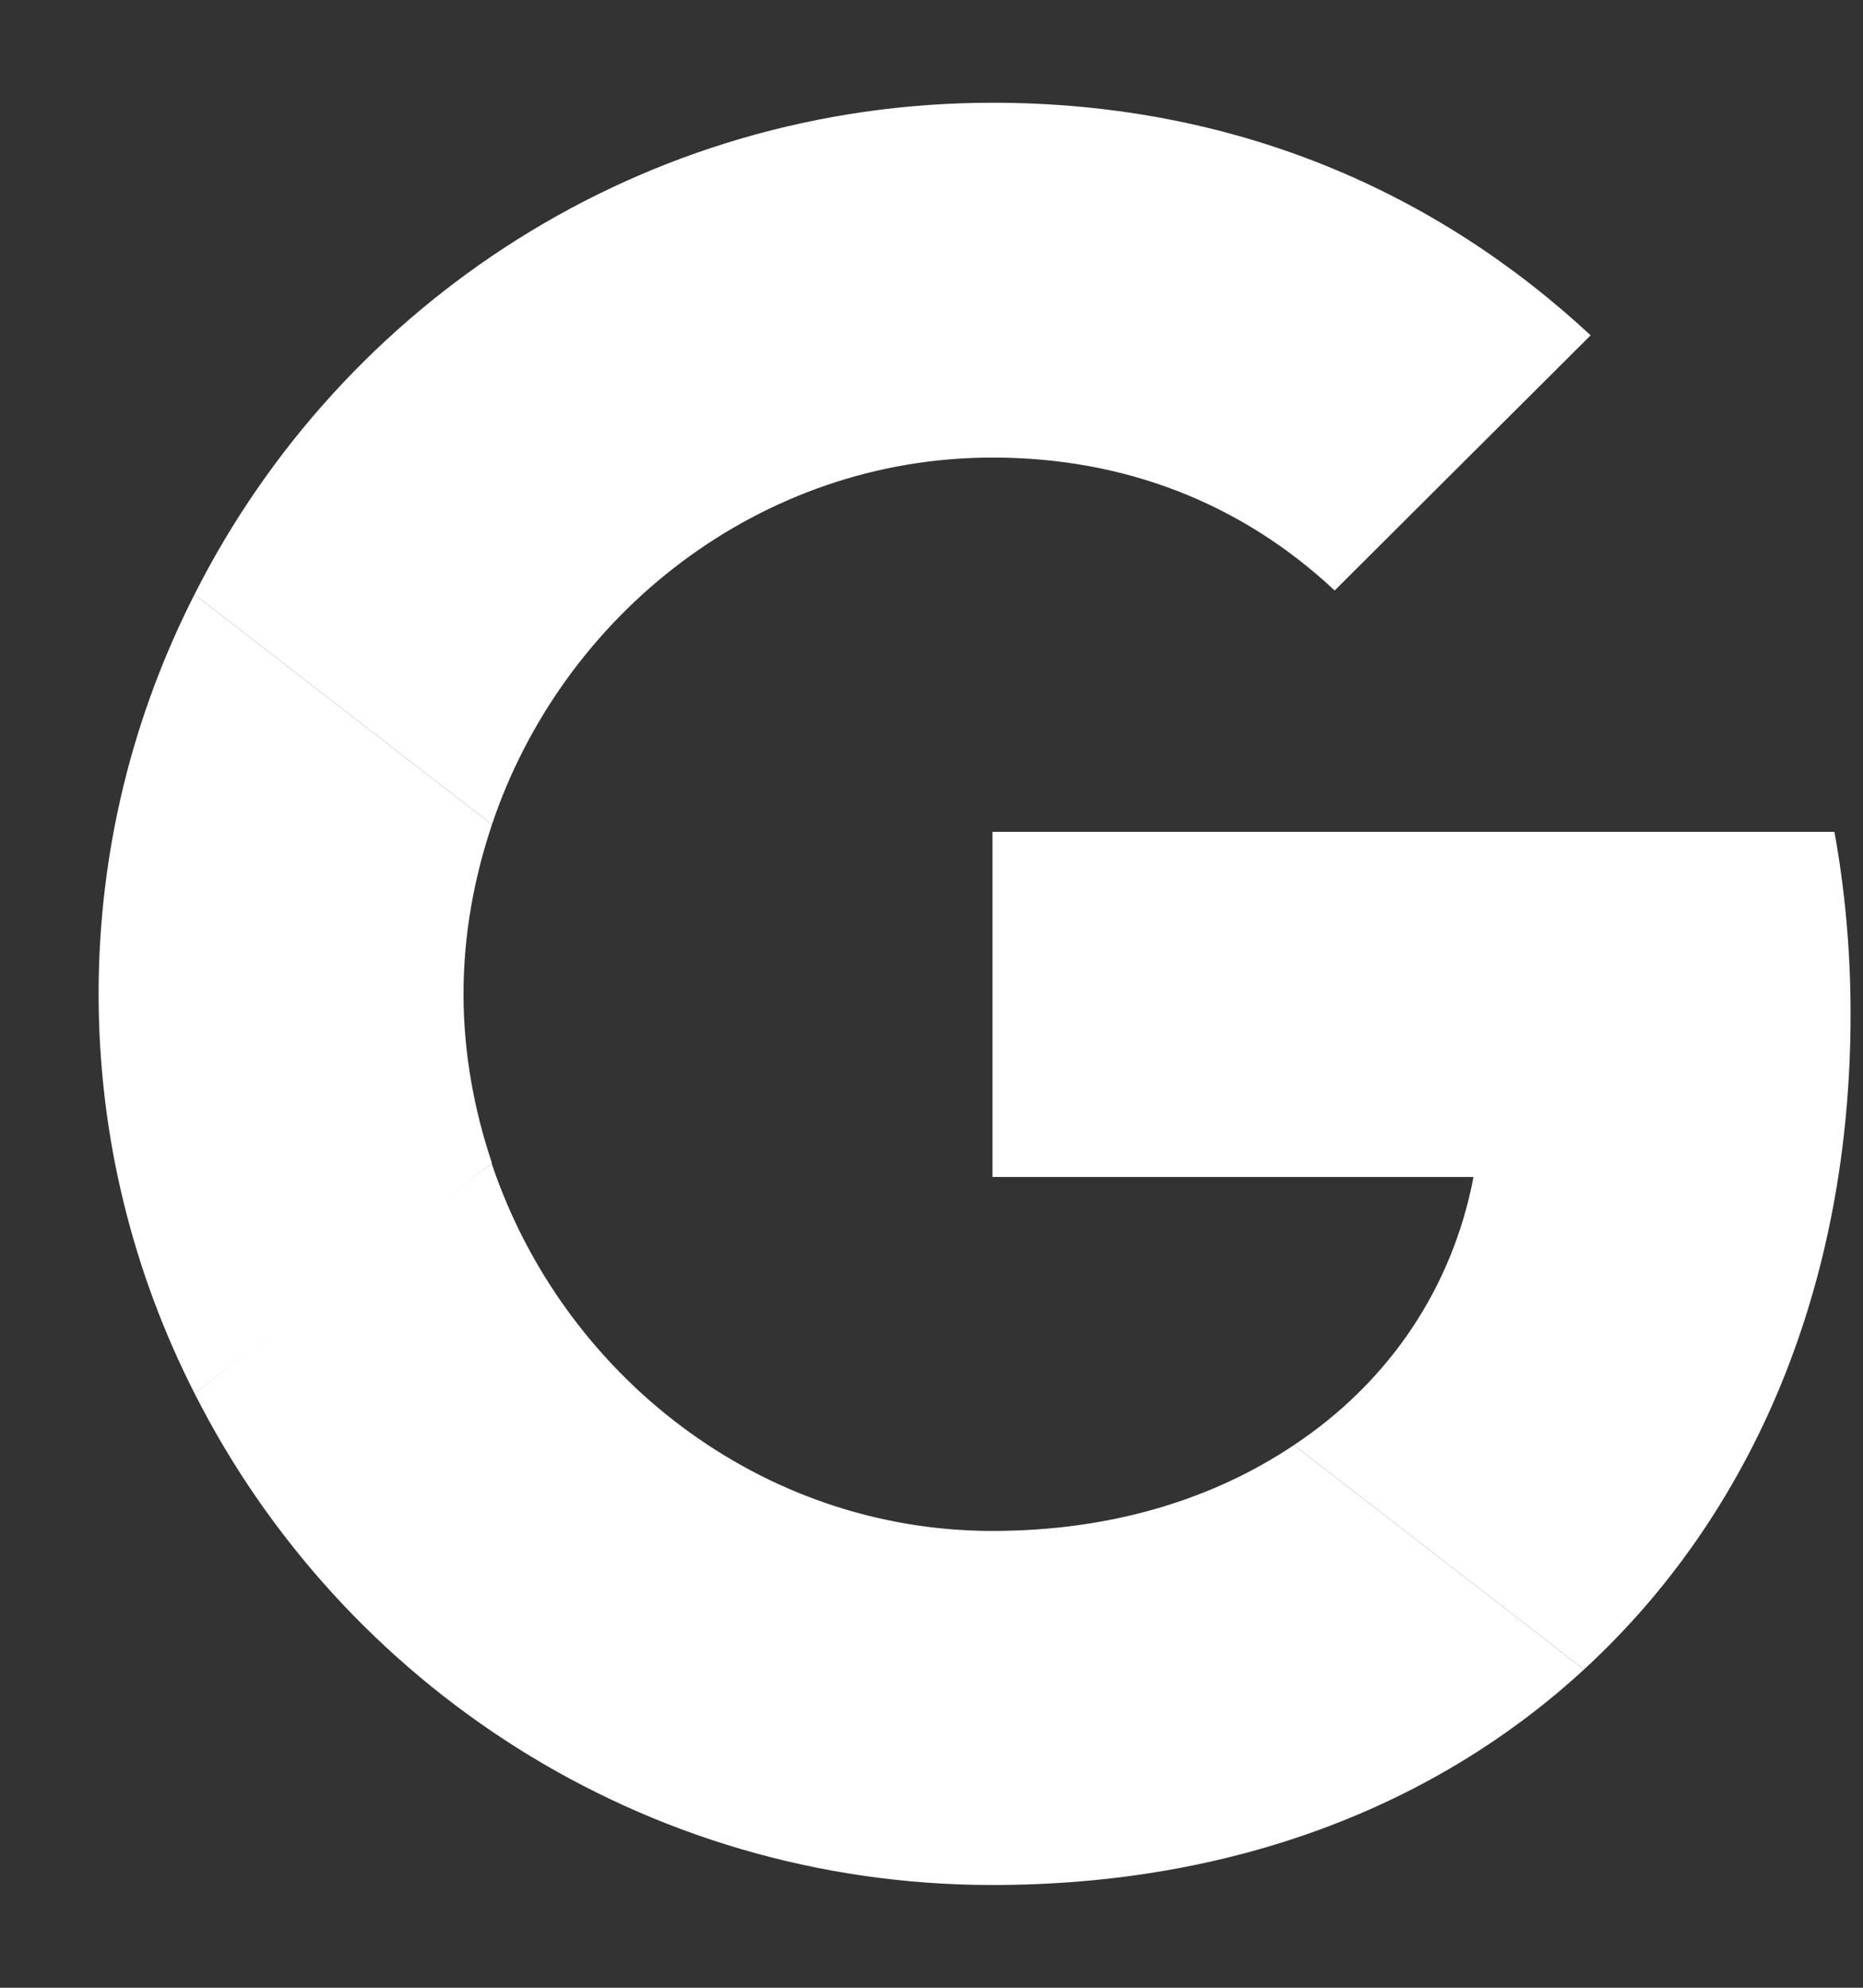
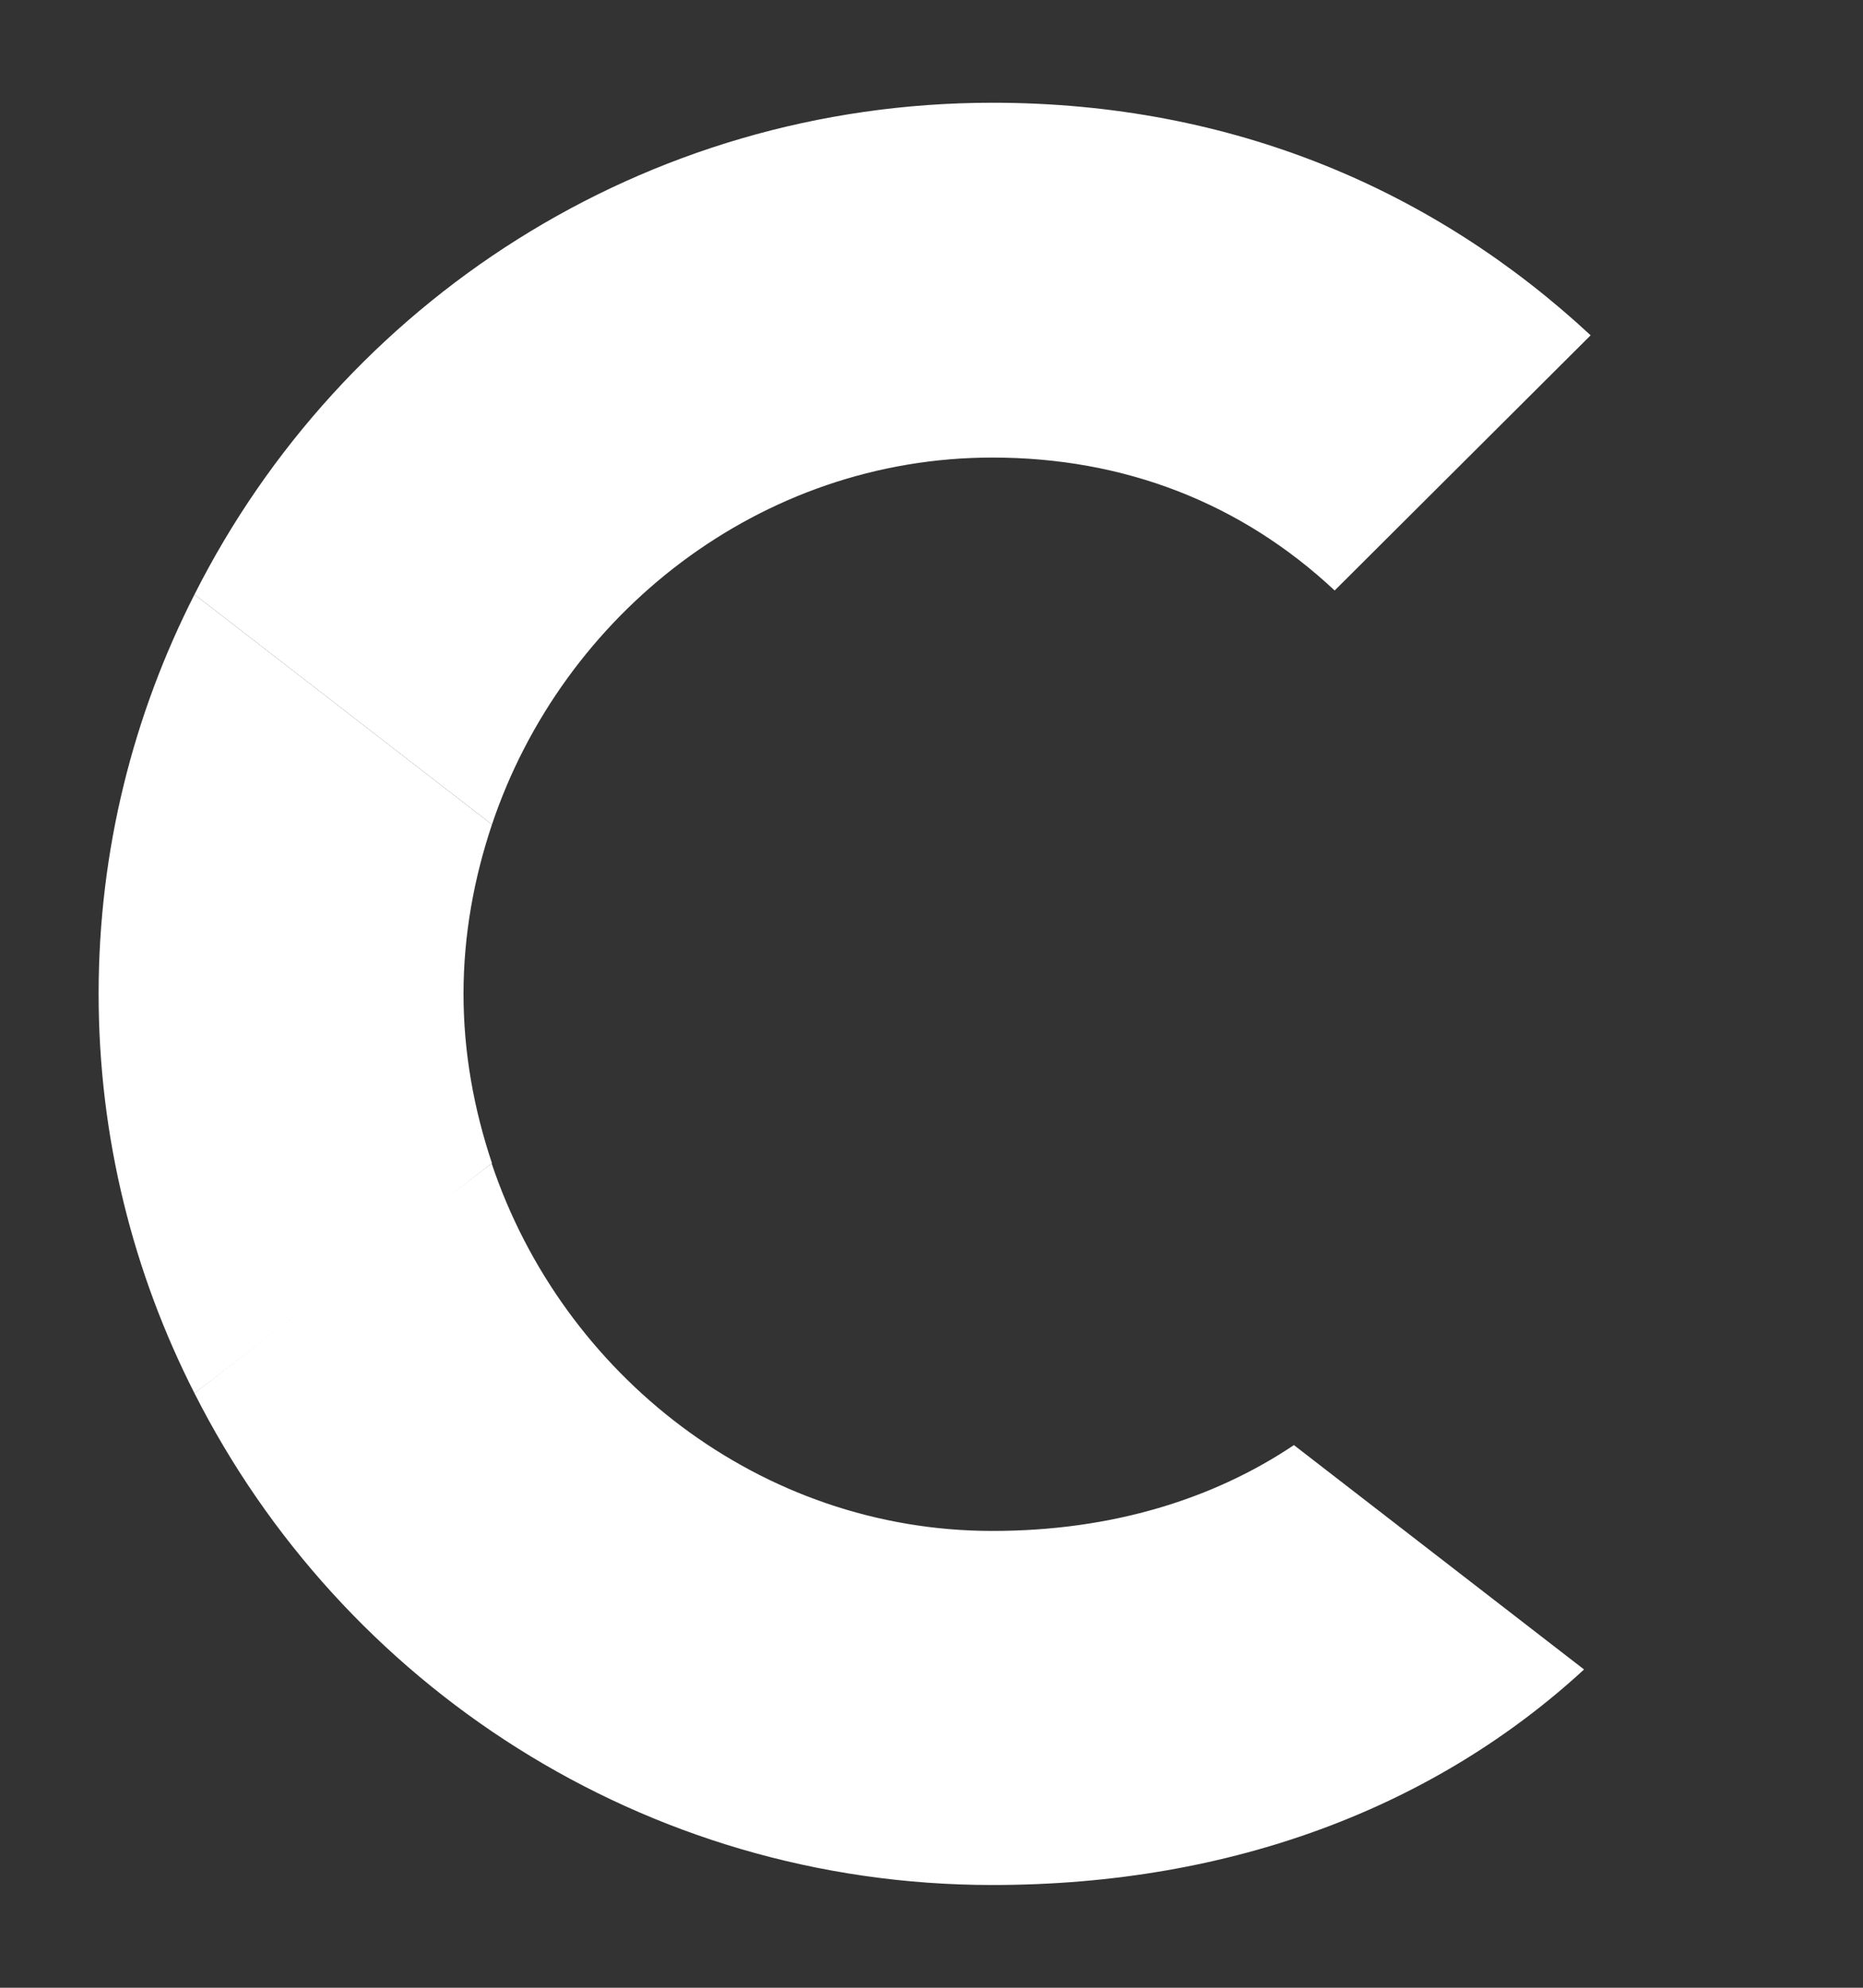
<svg xmlns="http://www.w3.org/2000/svg" width="15" height="16" viewBox="0 0 15 16" fill="none">
  <rect x="0" y="0" width="15" height="16" fill="#333333" stroke="none" />
-   <path d="M7.991 6.696V9.474H11.864C11.694 10.367 11.184 11.123 10.418 11.632L12.754 13.438C14.115 12.186 14.9 10.347 14.9 8.163C14.9 7.654 14.855 7.165 14.77 6.696L7.991 6.696Z" fill="white" />
  <path d="M3.958 9.365L3.431 9.767L1.566 11.215C2.75 13.556 5.177 15.173 7.991 15.173C9.934 15.173 11.563 14.534 12.754 13.438L10.418 11.632C9.777 12.062 8.959 12.323 7.991 12.323C6.12 12.323 4.53 11.065 3.96 9.369L3.958 9.365Z" fill="white" />
  <path d="M1.566 4.785C1.075 5.75 0.794 6.839 0.794 8C0.794 9.161 1.075 10.25 1.566 11.215C1.566 11.221 3.961 9.363 3.961 9.363C3.817 8.932 3.732 8.476 3.732 8C3.732 7.524 3.817 7.067 3.961 6.637L1.566 4.785Z" fill="white" />
  <path d="M7.991 3.683C9.051 3.683 9.993 4.048 10.746 4.753L12.807 2.699C11.557 1.538 9.934 0.827 7.991 0.827C5.178 0.827 2.75 2.438 1.566 4.785L3.961 6.637C4.53 4.942 6.12 3.683 7.991 3.683Z" fill="white" />
</svg>